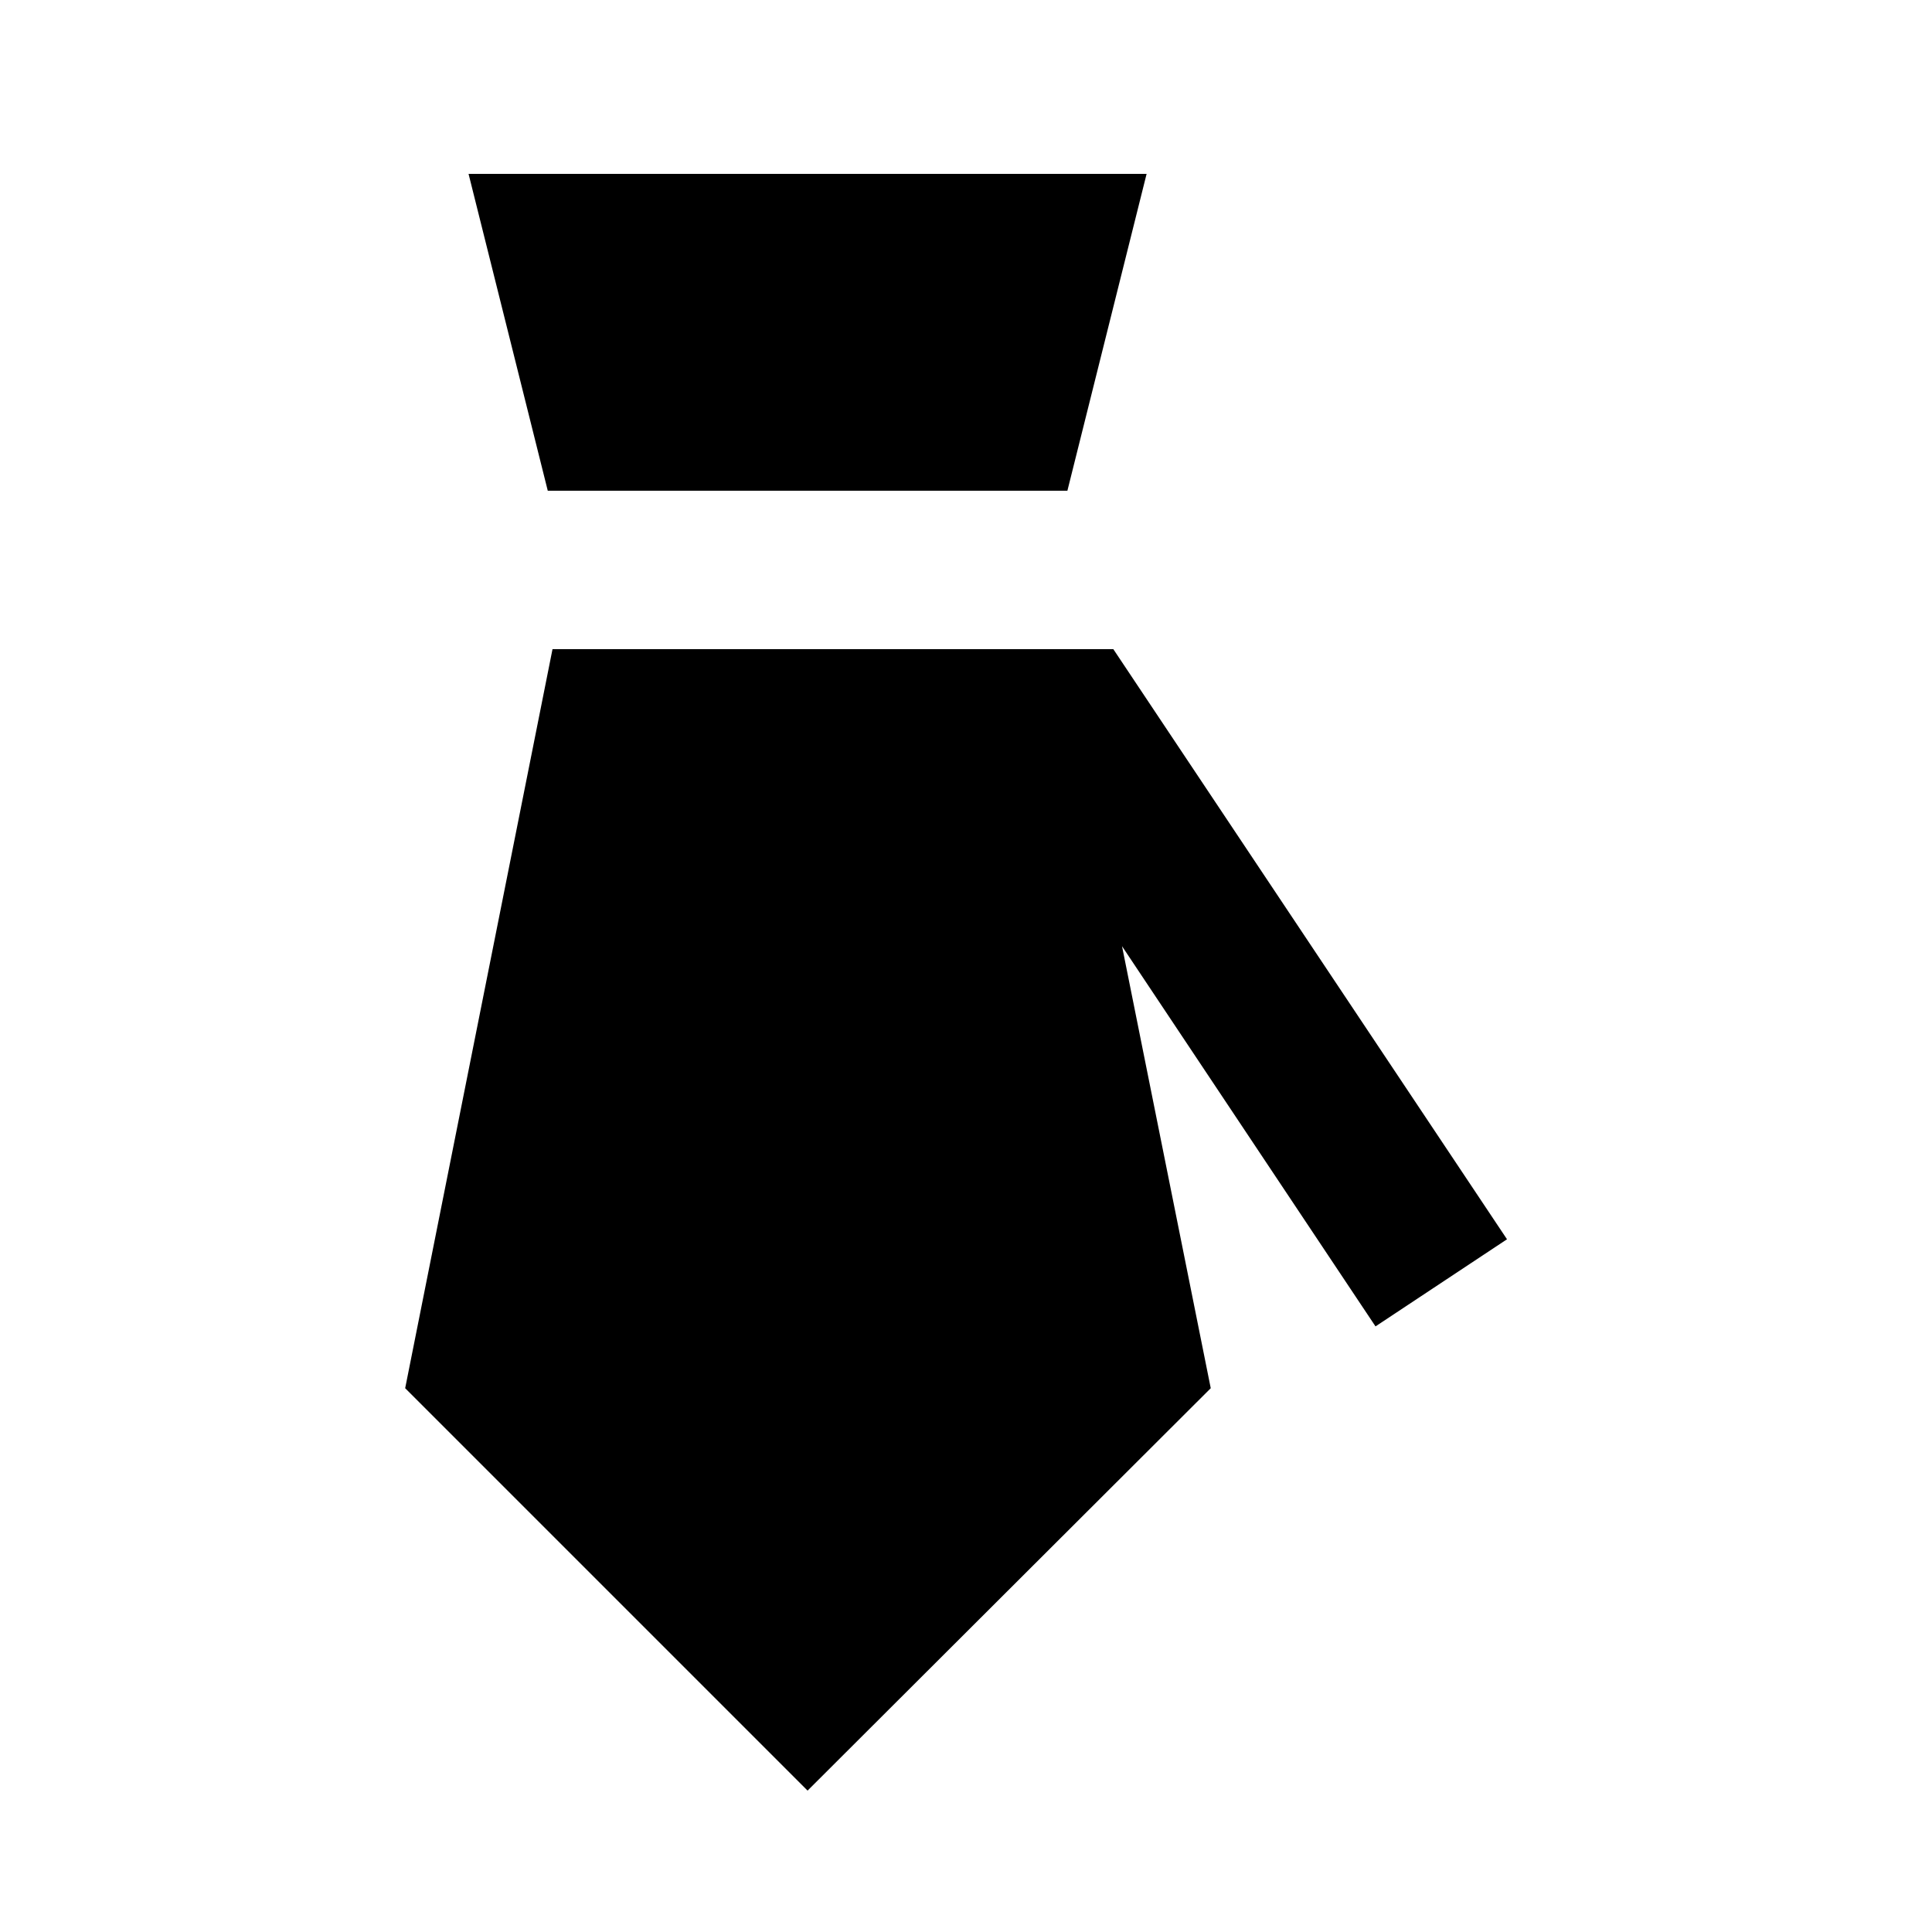
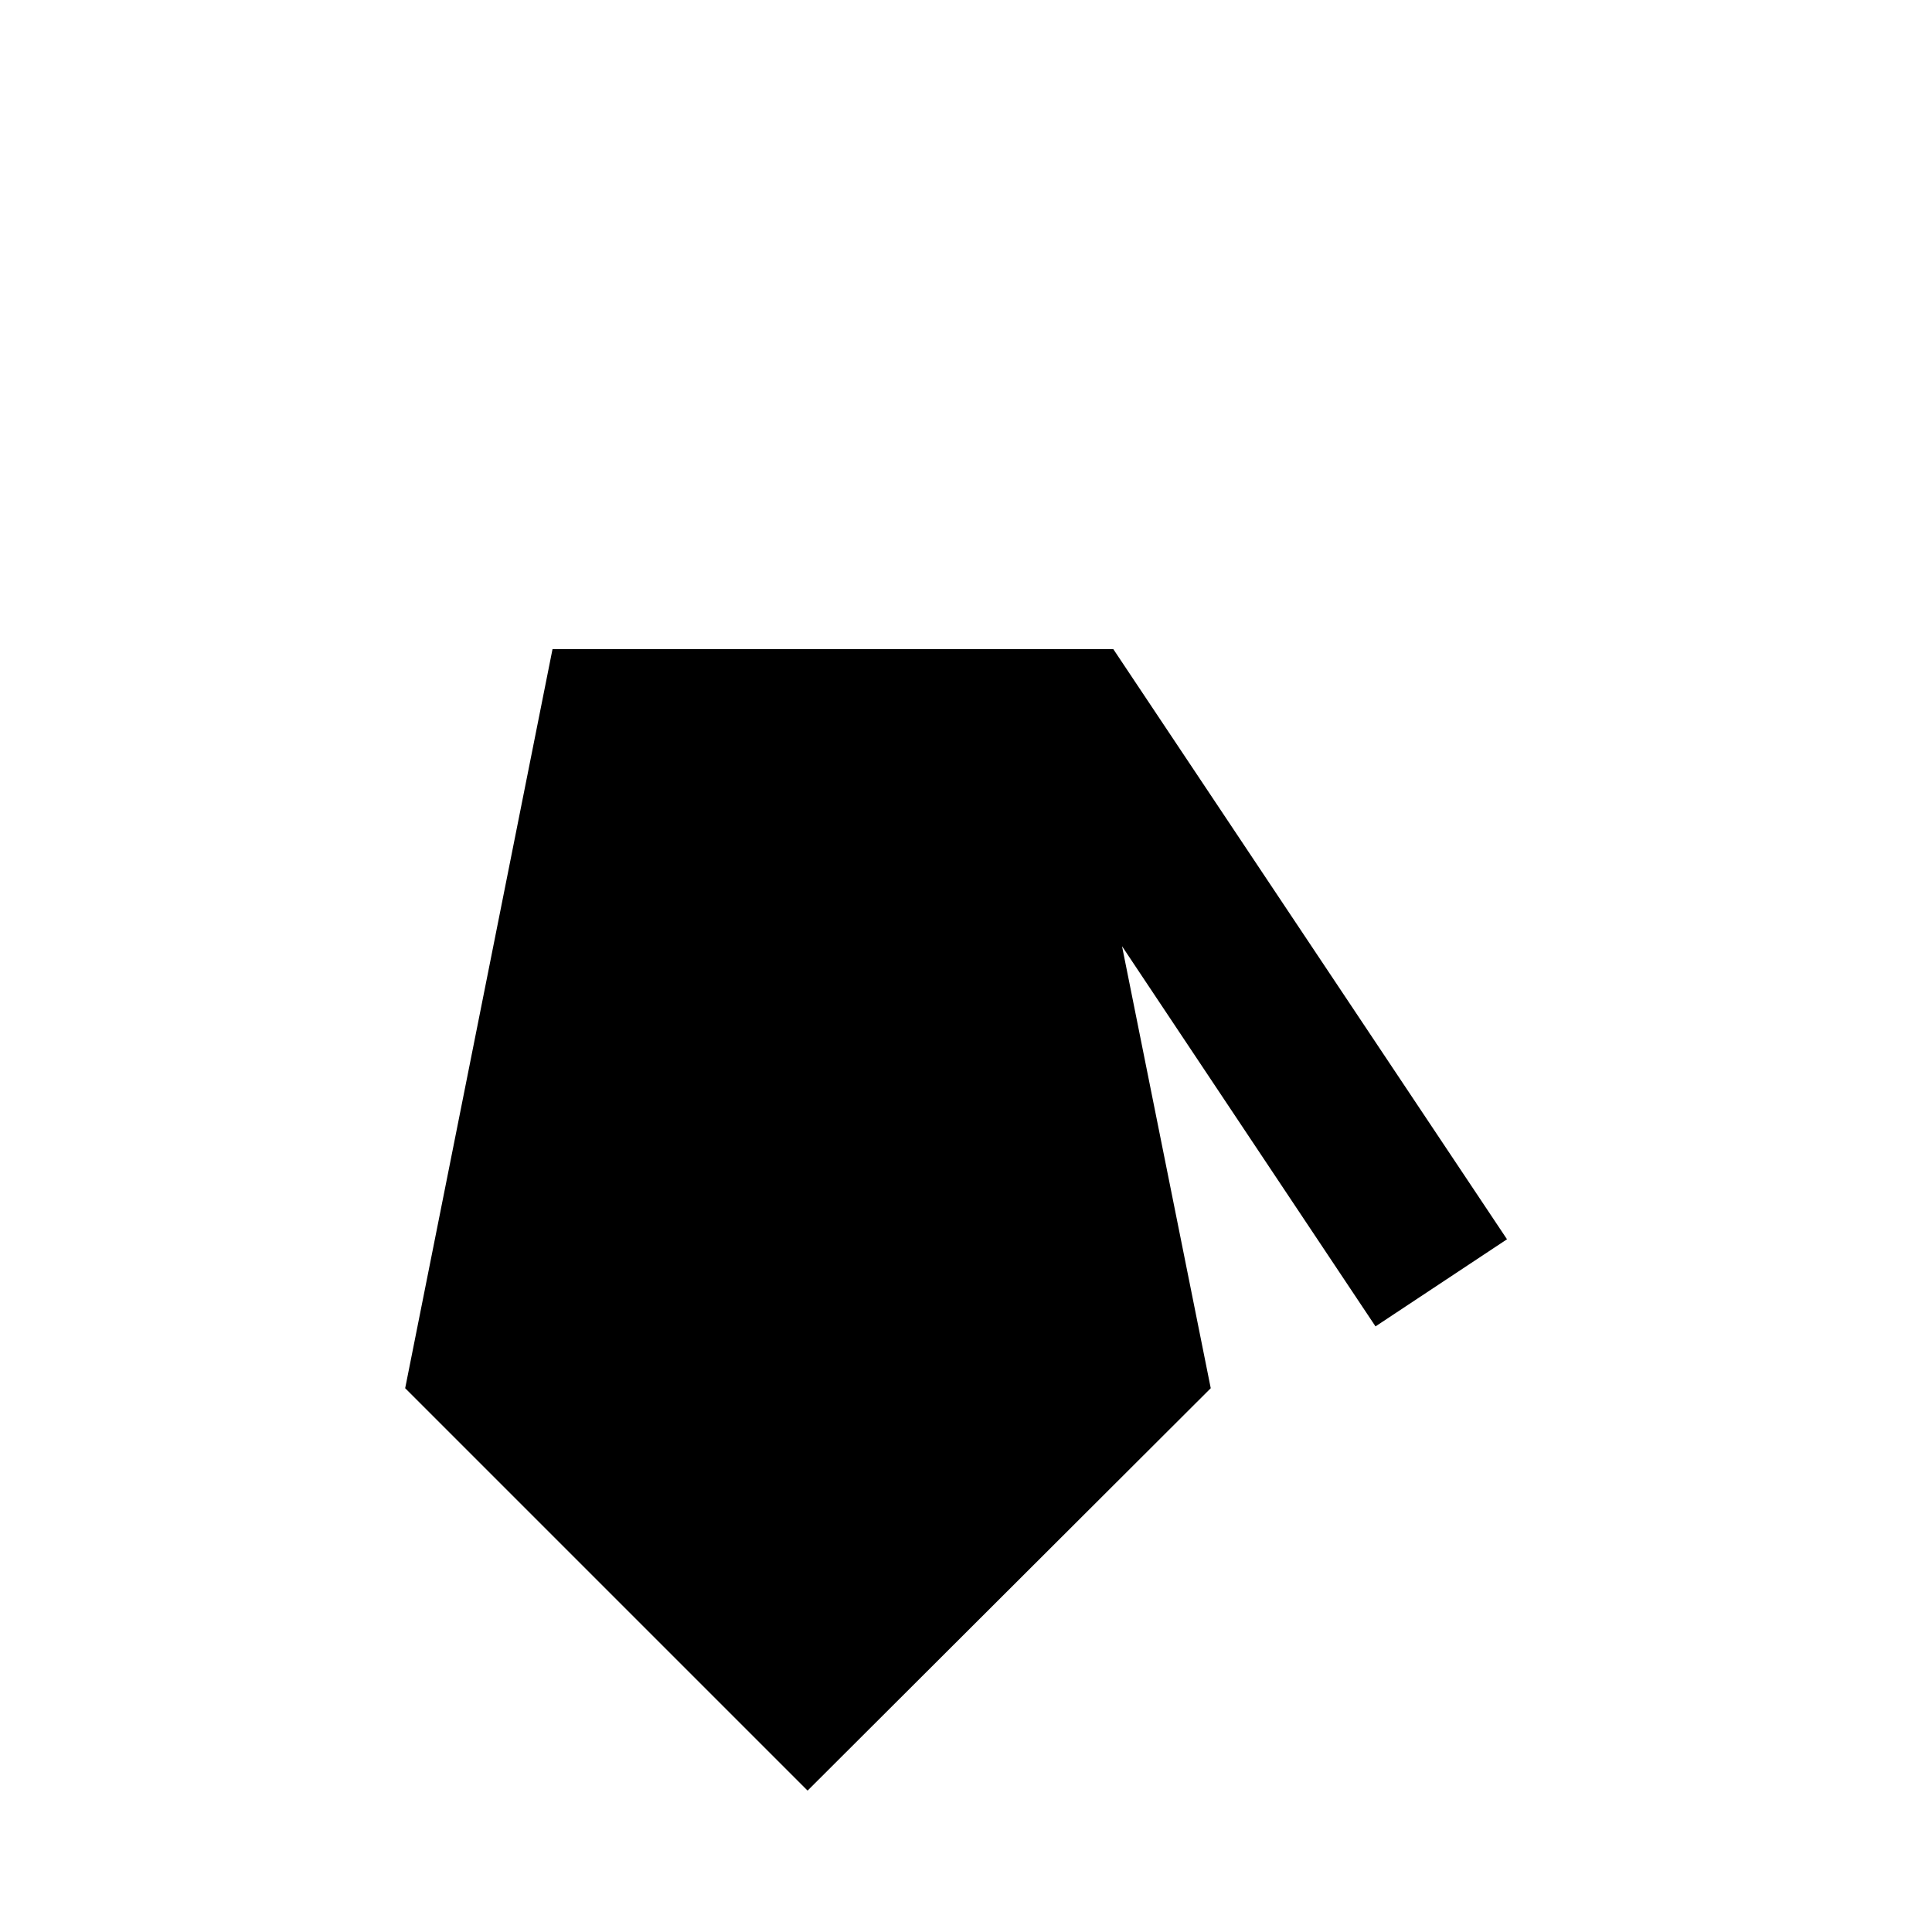
<svg xmlns="http://www.w3.org/2000/svg" fill="#000000" width="800px" height="800px" version="1.1" viewBox="144 144 512 512">
  <g>
    <path d="m464.86 511.89-23.512-117.14 67.176 100.76 34.848-23.09-104.33-156.39h-148.62l-39.047 195.86 106.64 106.64z" />
-     <path d="m426.87 274.05 20.992-83.969h-179.69l20.992 83.969z" />
  </g>
</svg>